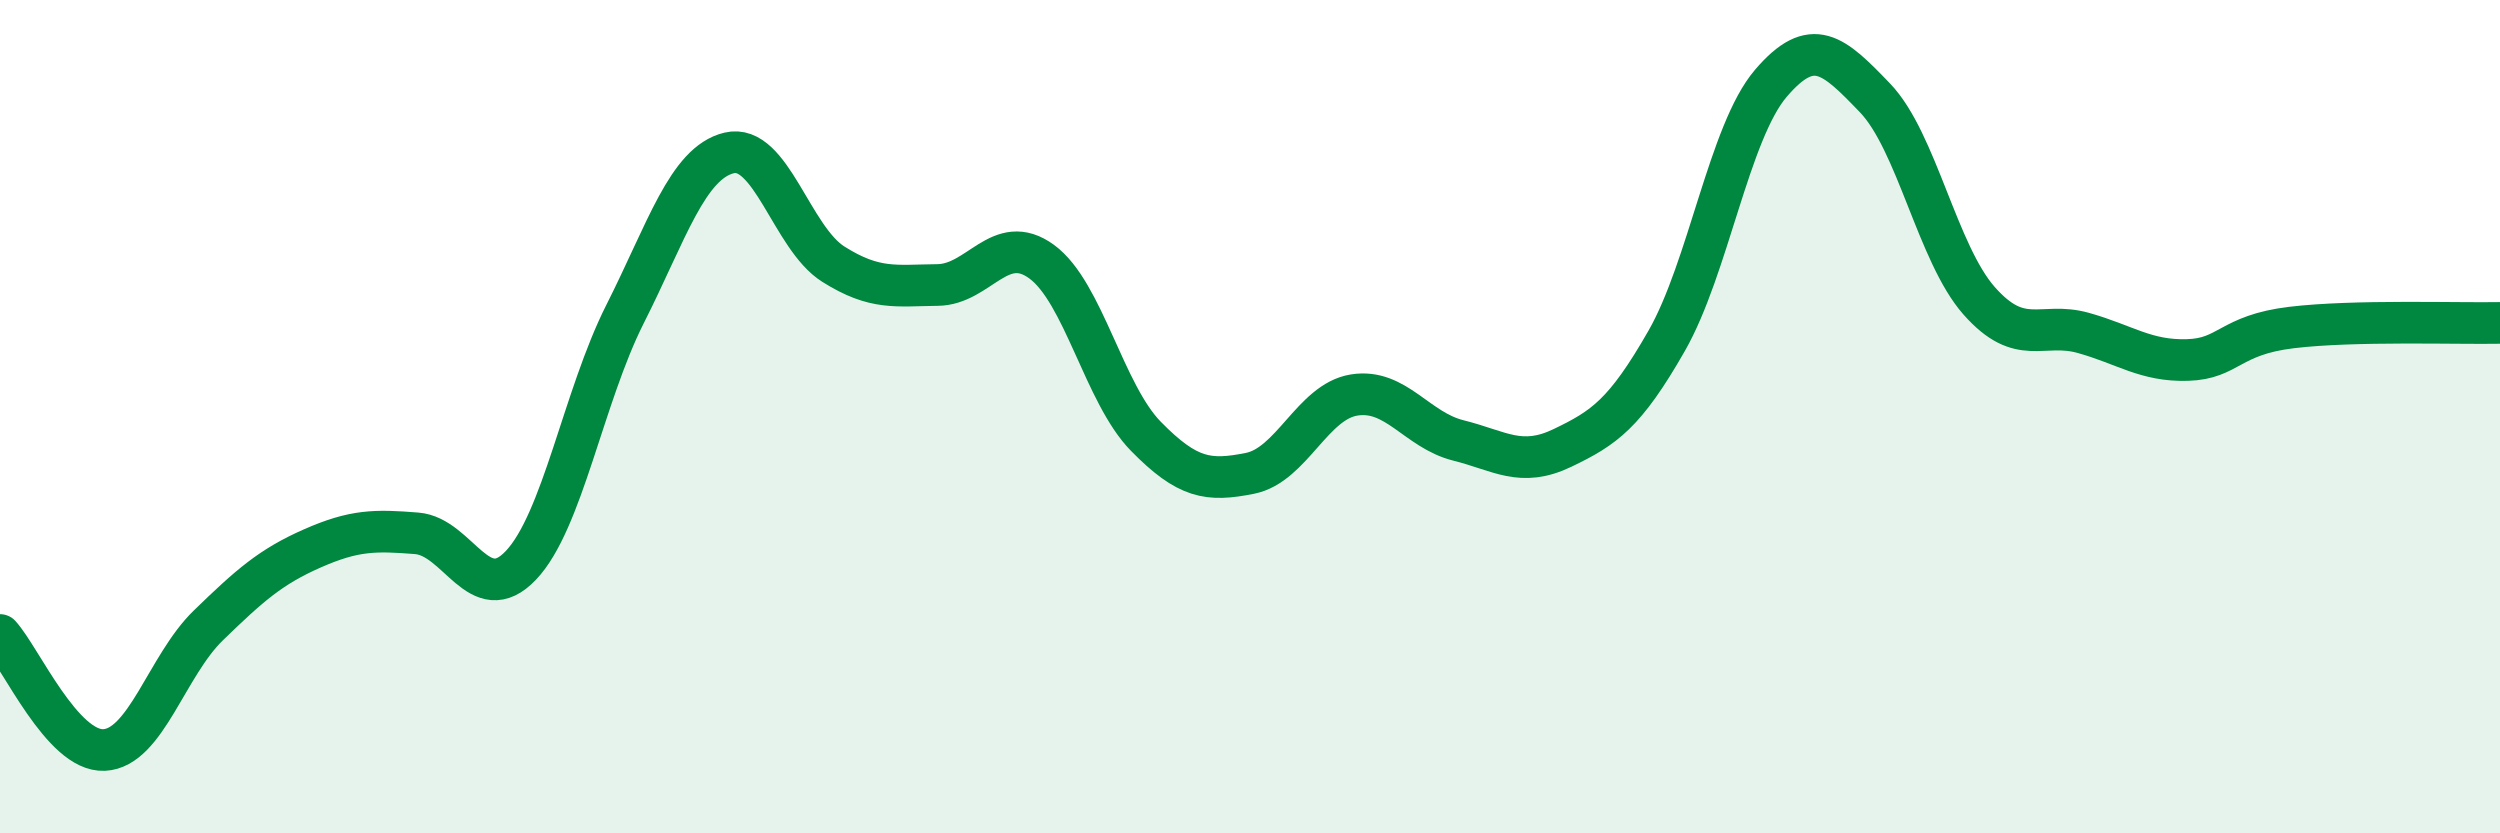
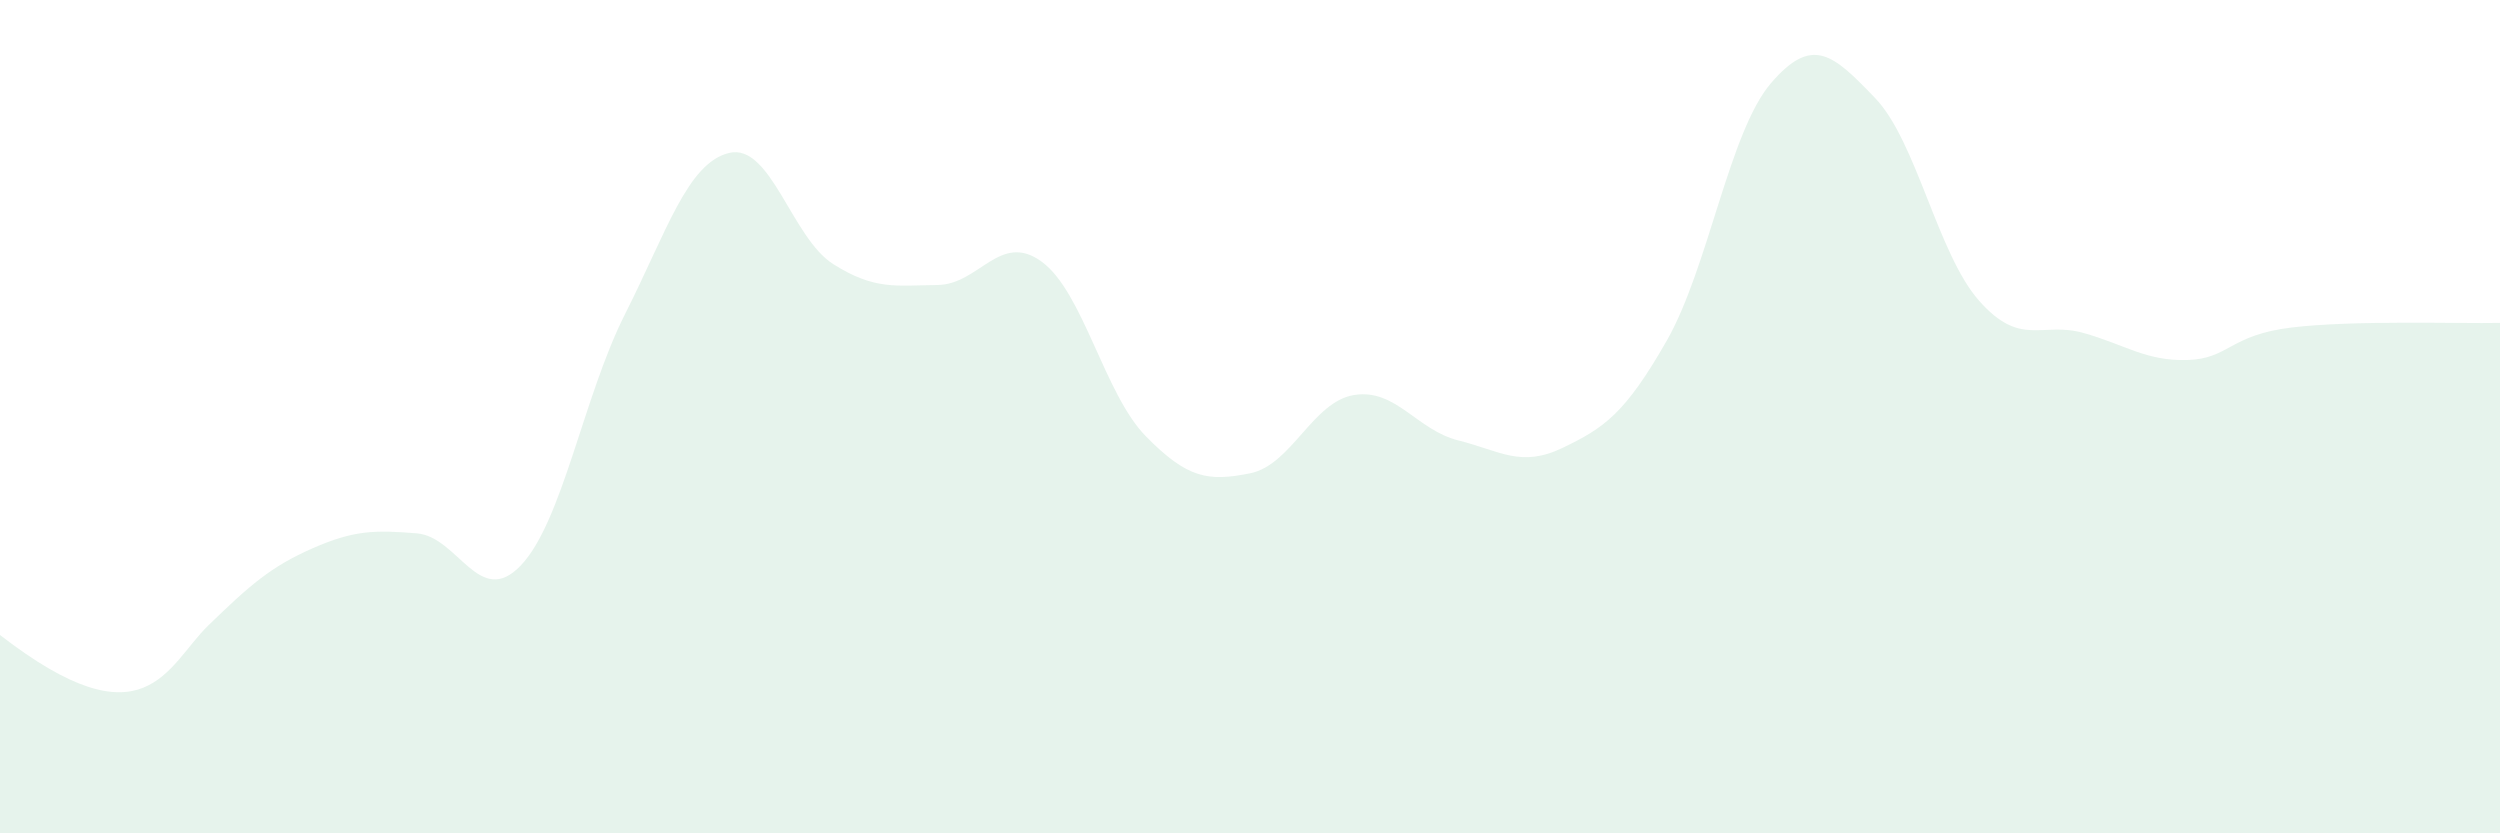
<svg xmlns="http://www.w3.org/2000/svg" width="60" height="20" viewBox="0 0 60 20">
-   <path d="M 0,15.24 C 0.5,15.79 1.5,18.05 2.5,18 C 3.5,17.95 4,15.98 5,15.01 C 6,14.04 6.5,13.6 7.5,13.16 C 8.5,12.72 9,12.72 10,12.8 C 11,12.88 11.5,14.62 12.5,13.57 C 13.5,12.52 14,9.52 15,7.54 C 16,5.56 16.5,3.91 17.5,3.67 C 18.5,3.43 19,5.71 20,6.34 C 21,6.97 21.5,6.85 22.5,6.84 C 23.5,6.83 24,5.55 25,6.28 C 26,7.01 26.5,9.45 27.5,10.47 C 28.5,11.49 29,11.56 30,11.36 C 31,11.16 31.5,9.64 32.5,9.48 C 33.5,9.32 34,10.32 35,10.57 C 36,10.82 36.5,11.23 37.5,10.75 C 38.5,10.27 39,9.93 40,8.18 C 41,6.43 41.5,3.17 42.5,2 C 43.5,0.83 44,1.31 45,2.35 C 46,3.39 46.5,6.09 47.5,7.22 C 48.5,8.35 49,7.71 50,7.99 C 51,8.27 51.5,8.67 52.5,8.64 C 53.5,8.61 53.5,8.04 55,7.86 C 56.5,7.68 59,7.77 60,7.75L60 20L0 20Z" fill="#008740" opacity="0.1" stroke-linecap="round" stroke-linejoin="round" />
-   <path d="M 0,15.24 C 0.5,15.79 1.5,18.05 2.5,18 C 3.5,17.95 4,15.98 5,15.01 C 6,14.04 6.5,13.6 7.5,13.16 C 8.5,12.72 9,12.72 10,12.8 C 11,12.88 11.5,14.62 12.5,13.57 C 13.5,12.52 14,9.52 15,7.54 C 16,5.56 16.5,3.91 17.5,3.67 C 18.5,3.43 19,5.71 20,6.34 C 21,6.97 21.5,6.85 22.5,6.84 C 23.5,6.83 24,5.55 25,6.28 C 26,7.01 26.5,9.45 27.5,10.47 C 28.5,11.49 29,11.56 30,11.36 C 31,11.16 31.5,9.64 32.5,9.48 C 33.5,9.32 34,10.32 35,10.57 C 36,10.82 36.5,11.23 37.5,10.75 C 38.5,10.27 39,9.93 40,8.18 C 41,6.43 41.5,3.17 42.5,2 C 43.5,0.83 44,1.31 45,2.35 C 46,3.39 46.5,6.09 47.5,7.22 C 48.5,8.35 49,7.71 50,7.99 C 51,8.27 51.5,8.67 52.5,8.64 C 53.5,8.61 53.5,8.04 55,7.86 C 56.5,7.68 59,7.77 60,7.75" stroke="#008740" stroke-width="1" fill="none" stroke-linecap="round" stroke-linejoin="round" />
+   <path d="M 0,15.24 C 3.5,17.95 4,15.98 5,15.01 C 6,14.04 6.5,13.6 7.5,13.16 C 8.5,12.72 9,12.72 10,12.8 C 11,12.88 11.5,14.62 12.5,13.57 C 13.5,12.52 14,9.52 15,7.54 C 16,5.56 16.5,3.91 17.5,3.67 C 18.5,3.43 19,5.71 20,6.34 C 21,6.97 21.5,6.85 22.5,6.84 C 23.5,6.83 24,5.55 25,6.28 C 26,7.01 26.5,9.45 27.5,10.47 C 28.5,11.49 29,11.56 30,11.36 C 31,11.16 31.5,9.64 32.5,9.48 C 33.5,9.32 34,10.32 35,10.57 C 36,10.82 36.5,11.23 37.5,10.75 C 38.5,10.27 39,9.93 40,8.18 C 41,6.43 41.5,3.17 42.5,2 C 43.5,0.83 44,1.31 45,2.35 C 46,3.39 46.5,6.09 47.5,7.22 C 48.5,8.35 49,7.71 50,7.99 C 51,8.27 51.5,8.67 52.5,8.64 C 53.5,8.61 53.5,8.04 55,7.86 C 56.5,7.68 59,7.77 60,7.75L60 20L0 20Z" fill="#008740" opacity="0.1" stroke-linecap="round" stroke-linejoin="round" />
</svg>